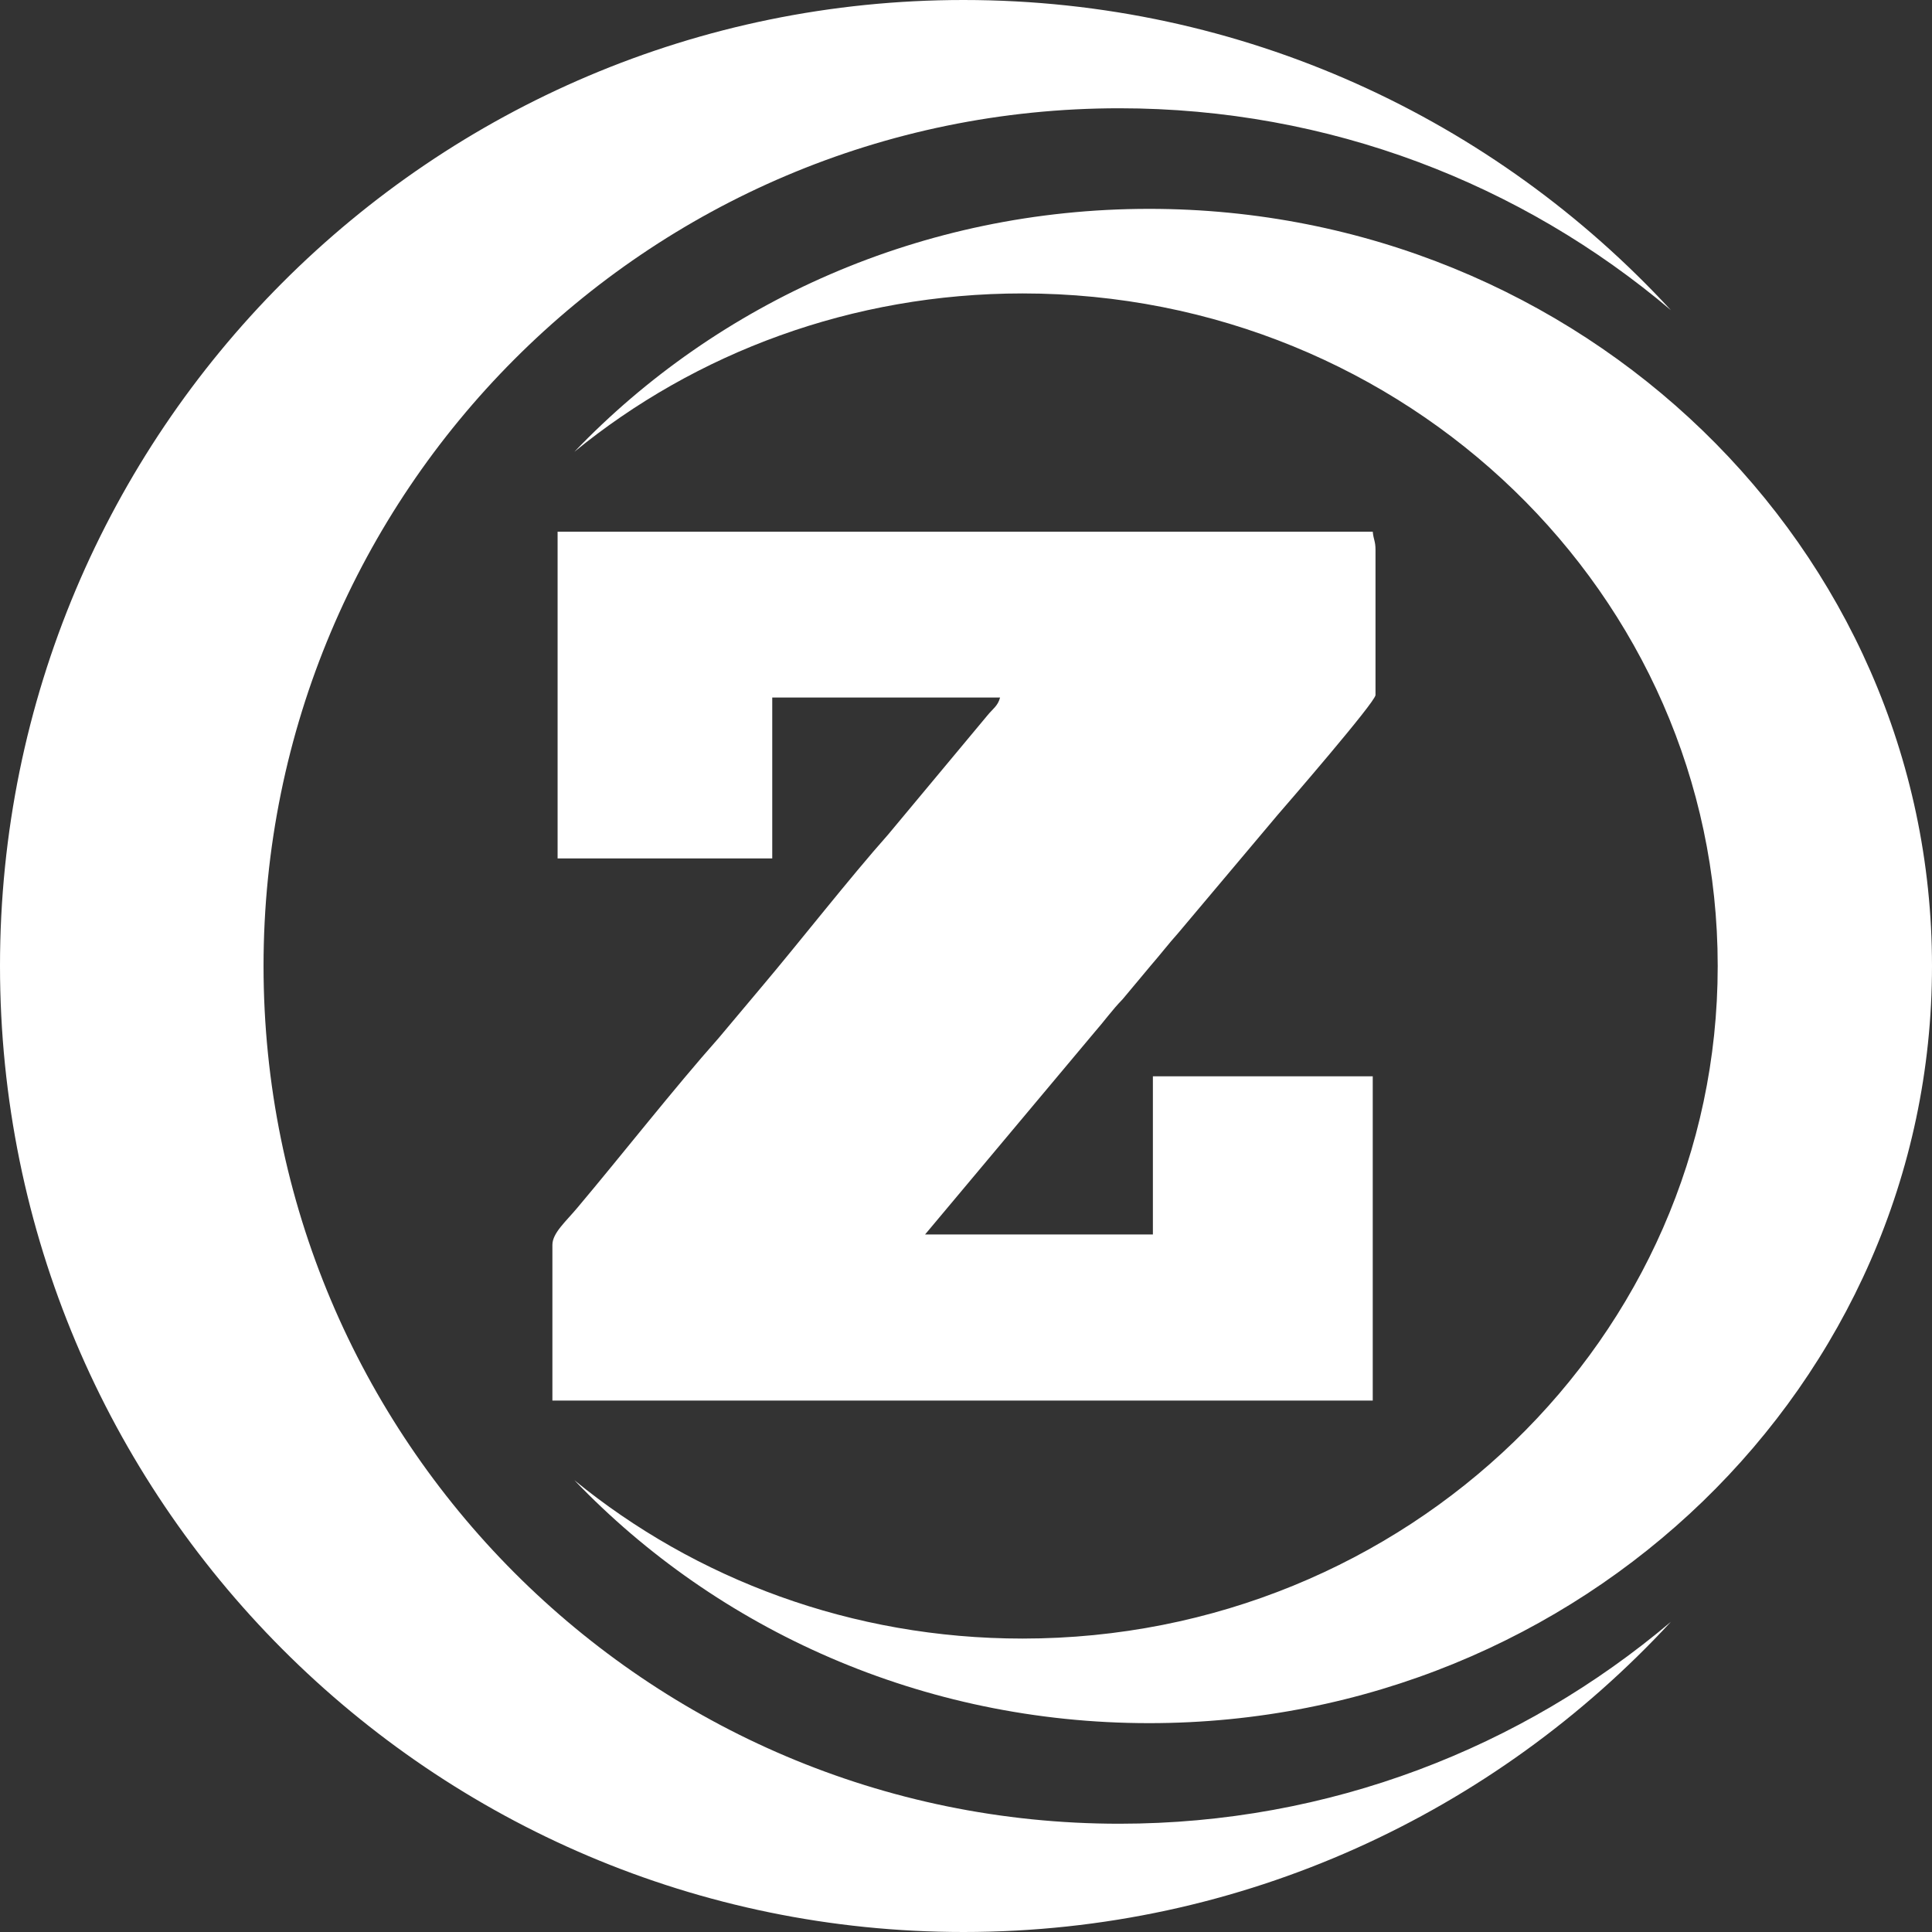
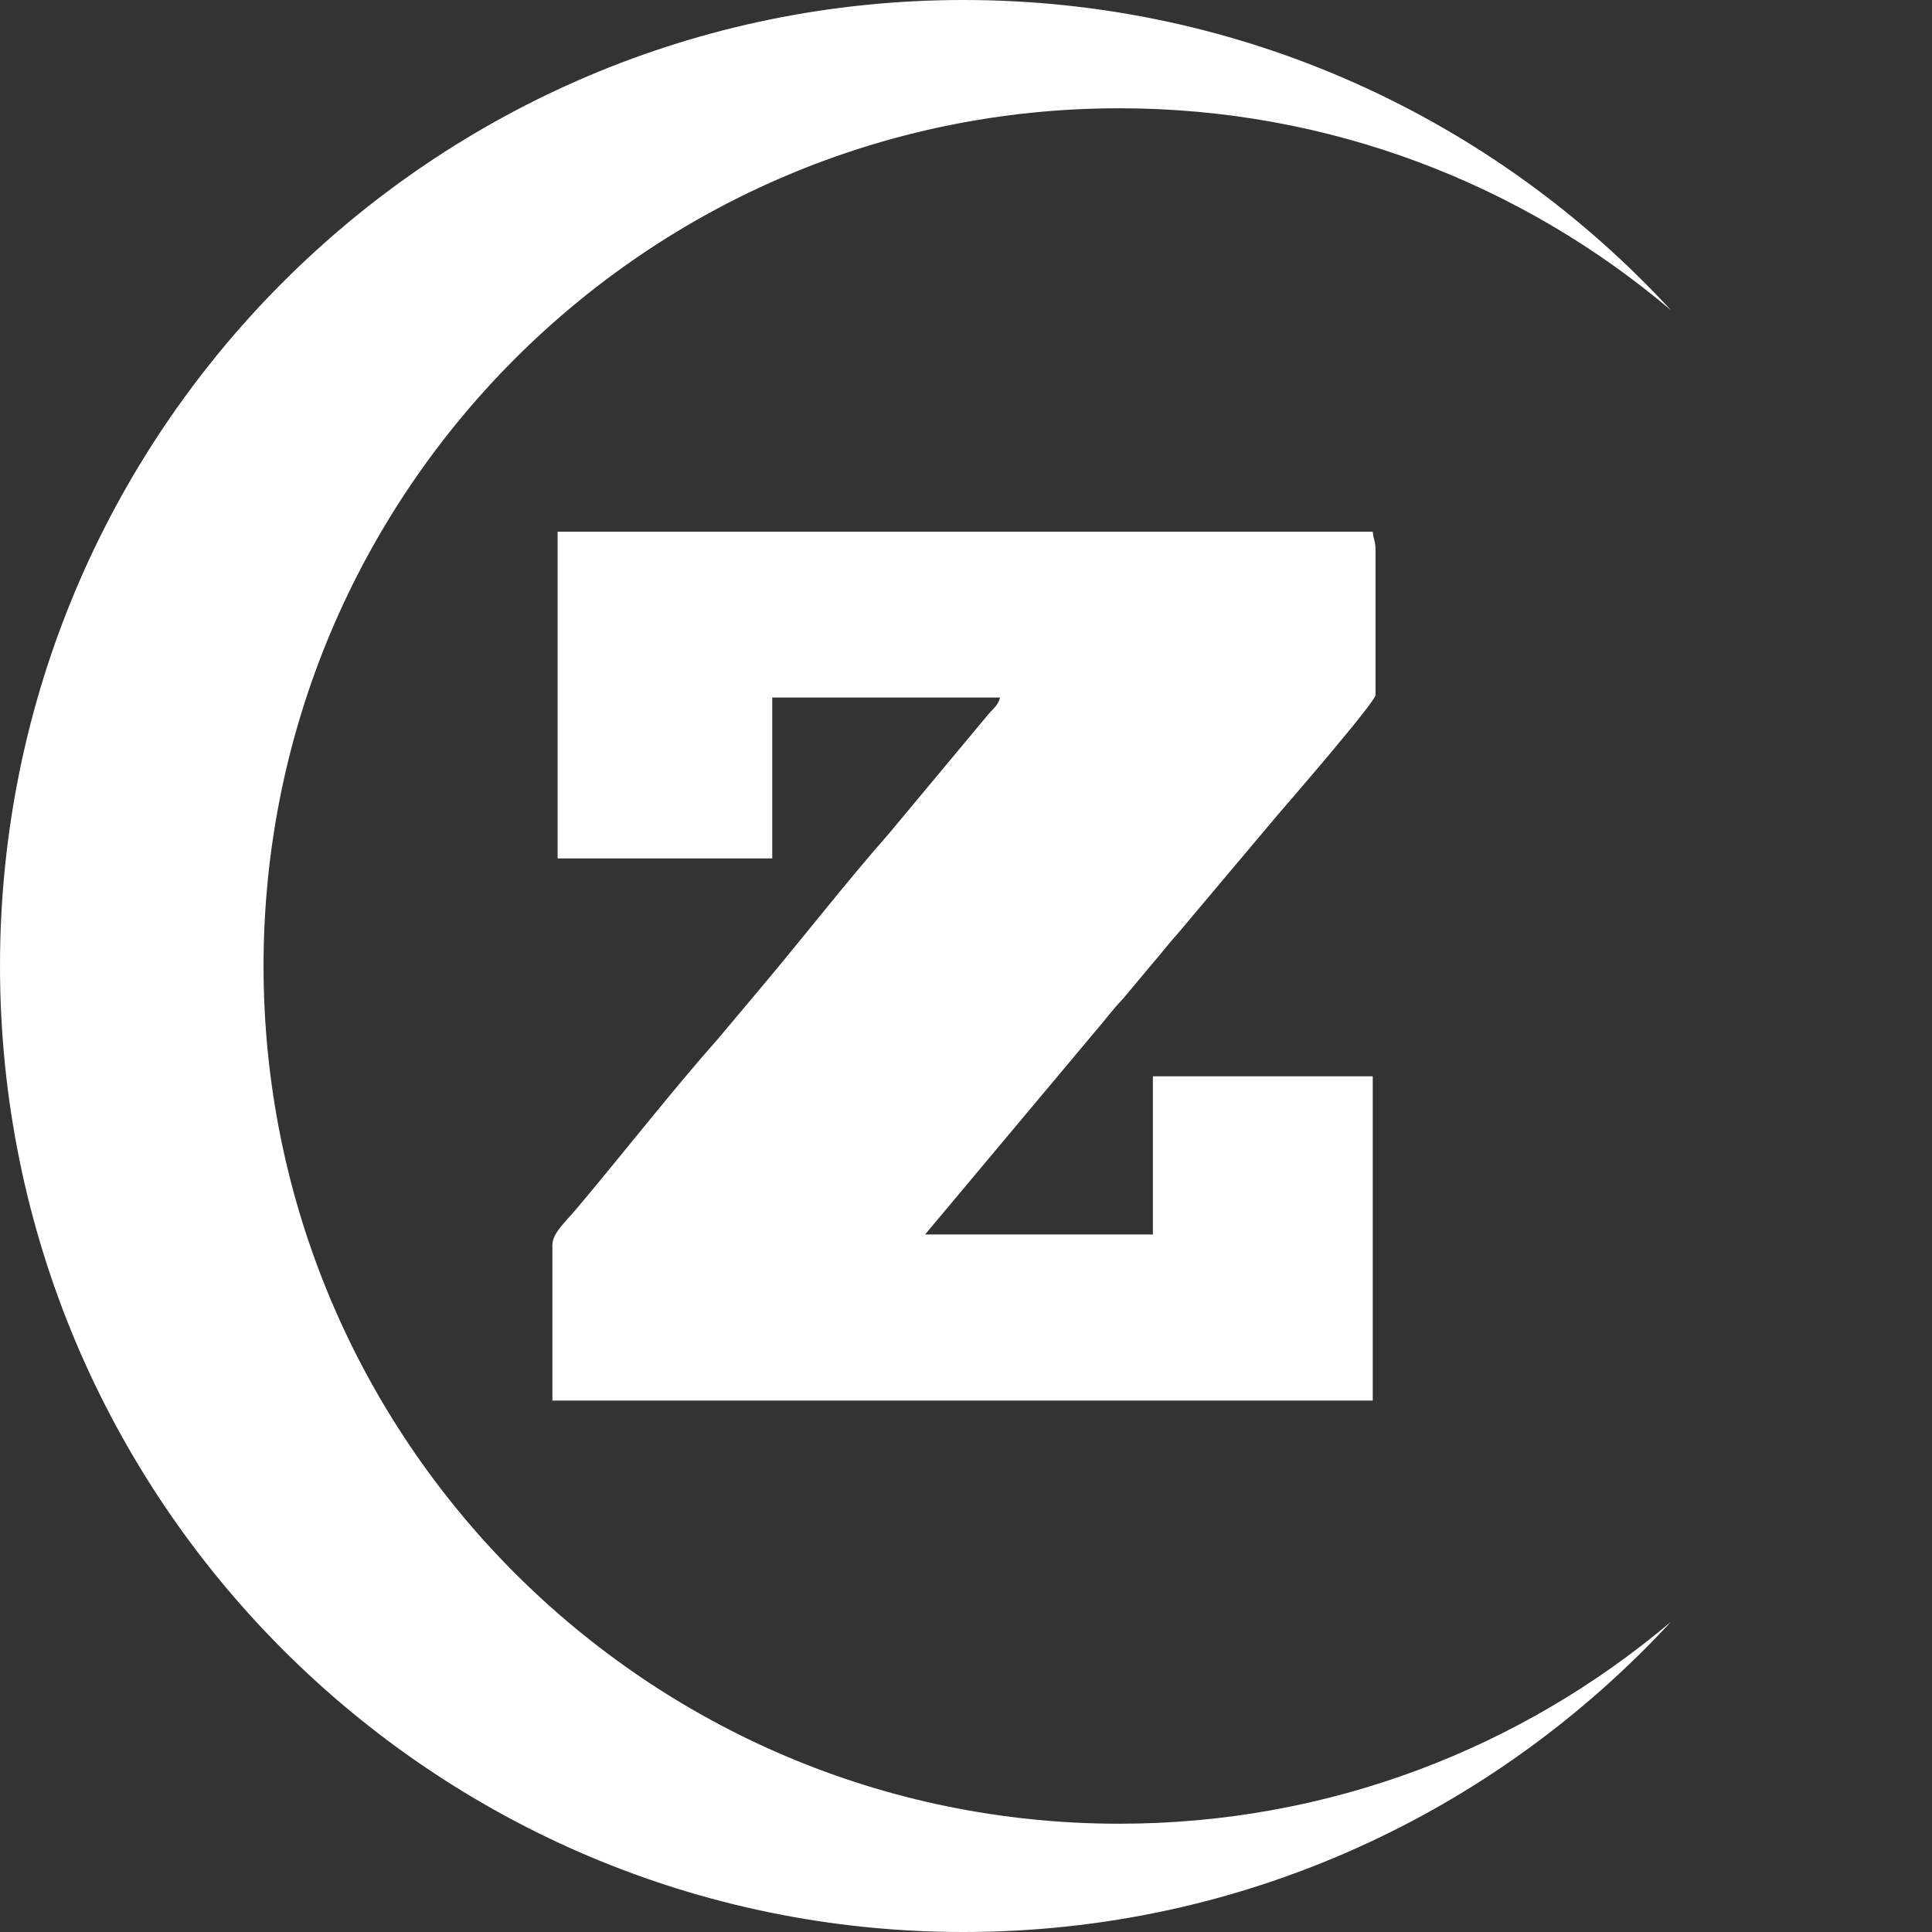
<svg xmlns="http://www.w3.org/2000/svg" width="49" height="49" viewBox="0 0 49 49" fill="none">
  <rect x="0" y="0" width="49" height="49" fill="#333333" stroke="none" />
  <path fill-rule="evenodd" clip-rule="evenodd" d="M14.135 21.772H19.586V17.691H25.364C25.308 17.908 25.176 17.978 25.037 18.152L22.527 21.164C21.552 22.261 20.269 23.903 19.307 25.041L18.227 26.327C17.098 27.599 15.773 29.29 14.644 30.631C14.345 30.988 14.01 31.274 14.01 31.574V35.522H34.816V27.298H29.24V31.309H23.462L27.748 26.194C28.006 25.901 28.201 25.621 28.473 25.342L29.191 24.483C29.435 24.203 29.63 23.945 29.881 23.665L32.404 20.668C32.599 20.444 34.886 17.803 34.886 17.628V13.946C34.886 13.723 34.837 13.695 34.816 13.485H14.142V21.772H14.135ZM6.684 24.497C6.684 36.514 16.401 46.254 28.389 46.254C33.721 46.254 38.601 44.326 42.378 41.133C37.91 45.968 31.526 49 24.437 49C10.943 49 0 38.03 0 24.497C0 10.963 10.943 0 24.437 0C31.526 0 37.917 3.025 42.378 7.867C38.601 4.667 33.715 2.746 28.389 2.746C16.401 2.746 6.684 12.486 6.684 24.503V24.497Z" fill="white" />
-   <path fill-rule="evenodd" clip-rule="evenodd" d="M43.565 24.493C43.565 15.077 35.671 7.442 25.934 7.442C21.604 7.442 17.636 8.95 14.568 11.458C18.196 7.669 23.383 5.297 29.144 5.297C40.107 5.297 49 13.891 49 24.5C49 35.109 40.114 43.703 29.144 43.703C23.383 43.703 18.196 41.331 14.568 37.542C17.636 40.05 21.604 41.558 25.934 41.558C35.671 41.558 43.565 33.923 43.565 24.507V24.493Z" fill="white" />
</svg>